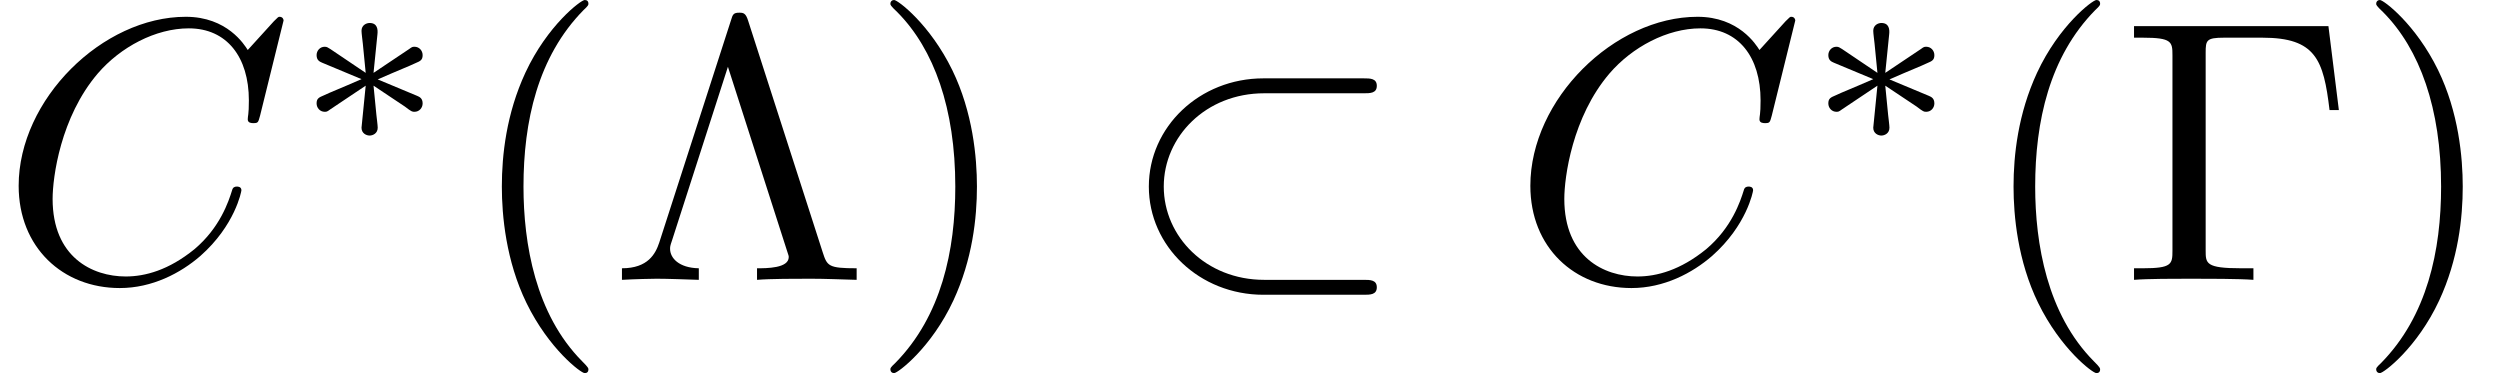
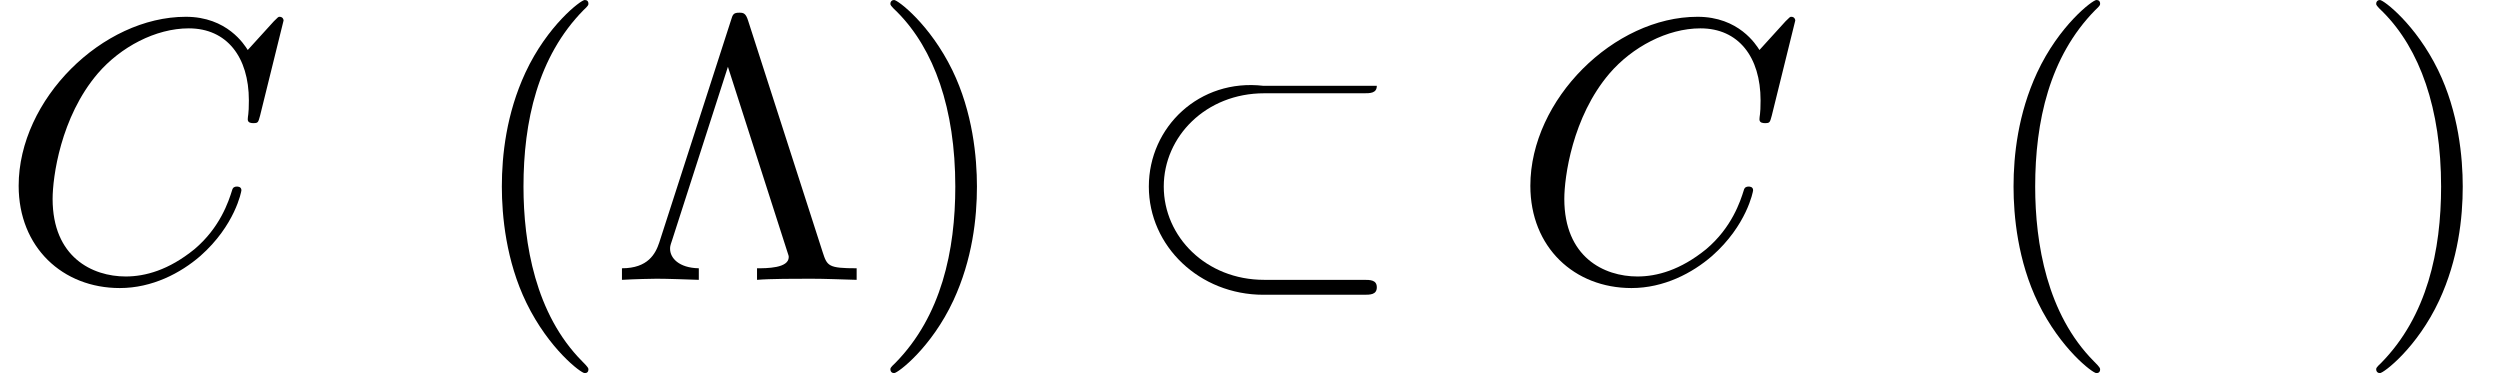
<svg xmlns="http://www.w3.org/2000/svg" xmlns:xlink="http://www.w3.org/1999/xlink" height="12pt" version="1.1" viewBox="92.4 66.6 80.403 12" width="80.403pt">
  <defs>
-     <path d="M2.261 -1.743C2.835 -1.995 3.094 -2.093 3.269 -2.177C3.402 -2.233 3.465 -2.261 3.465 -2.394C3.465 -2.513 3.374 -2.618 3.248 -2.618C3.199 -2.618 3.185 -2.618 3.101 -2.555L2.149 -1.918L2.254 -2.954C2.268 -3.08 2.254 -3.255 2.044 -3.255C1.96 -3.255 1.827 -3.199 1.827 -3.045C1.827 -2.982 1.855 -2.772 1.862 -2.702C1.876 -2.583 1.925 -2.079 1.939 -1.918L0.994 -2.555C0.924 -2.597 0.903 -2.618 0.84 -2.618C0.714 -2.618 0.623 -2.513 0.623 -2.394C0.623 -2.254 0.707 -2.219 0.77 -2.191L1.827 -1.75C1.253 -1.498 0.994 -1.4 0.819 -1.316C0.686 -1.26 0.623 -1.232 0.623 -1.099C0.623 -0.98 0.714 -0.875 0.84 -0.875C0.889 -0.875 0.903 -0.875 0.987 -0.938L1.939 -1.575L1.827 -0.448C1.827 -0.294 1.96 -0.238 2.044 -0.238S2.261 -0.294 2.261 -0.448C2.261 -0.511 2.233 -0.721 2.226 -0.791C2.212 -0.91 2.163 -1.414 2.149 -1.575L2.989 -1.015C3.171 -0.875 3.185 -0.875 3.248 -0.875C3.374 -0.875 3.465 -0.98 3.465 -1.099C3.465 -1.239 3.381 -1.274 3.318 -1.302L2.261 -1.743Z" id="g1-3" />
-     <path d="M6.59 -5C6.76 -5 6.94 -5 6.94 -5.2S6.76 -5.4 6.59 -5.4H3.9C2.19 -5.4 0.83 -4.1 0.83 -2.5S2.19 0.4 3.9 0.4H6.59C6.76 0.4 6.94 0.4 6.94 0.2S6.76 0 6.59 0H3.92C2.36 0 1.23 -1.16 1.23 -2.5S2.36 -5 3.92 -5H6.59Z" id="g0-26" />
+     <path d="M6.59 -5C6.76 -5 6.94 -5 6.94 -5.2H3.9C2.19 -5.4 0.83 -4.1 0.83 -2.5S2.19 0.4 3.9 0.4H6.59C6.76 0.4 6.94 0.4 6.94 0.2S6.76 0 6.59 0H3.92C2.36 0 1.23 -1.16 1.23 -2.5S2.36 -5 3.92 -5H6.59Z" id="g0-26" />
    <path d="M7.6 -6.95C7.6 -6.98 7.58 -7.05 7.49 -7.05C7.46 -7.05 7.45 -7.04 7.34 -6.93L6.64 -6.16C6.55 -6.3 6.09 -7.05 4.98 -7.05C2.75 -7.05 0.5 -4.84 0.5 -2.52C0.5 -0.87 1.68 0.22 3.21 0.22C4.08 0.22 4.84 -0.18 5.37 -0.64C6.3 -1.46 6.47 -2.37 6.47 -2.4C6.47 -2.5 6.37 -2.5 6.35 -2.5C6.29 -2.5 6.24 -2.48 6.22 -2.4C6.13 -2.11 5.9 -1.4 5.21 -0.82C4.52 -0.26 3.89 -0.09 3.37 -0.09C2.47 -0.09 1.41 -0.61 1.41 -2.17C1.41 -2.74 1.62 -4.36 2.62 -5.53C3.23 -6.24 4.17 -6.74 5.06 -6.74C6.08 -6.74 6.67 -5.97 6.67 -4.81C6.67 -4.41 6.64 -4.4 6.64 -4.3S6.75 -4.2 6.79 -4.2C6.92 -4.2 6.92 -4.22 6.97 -4.4L7.6 -6.95Z" id="g2-67" />
-     <path d="M5.54 -6.8H0.33V-6.49H0.57C1.34 -6.49 1.36 -6.38 1.36 -6.02V-0.78C1.36 -0.42 1.34 -0.31 0.57 -0.31H0.33V0C0.68 -0.03 1.46 -0.03 1.85 -0.03C2.26 -0.03 3.17 -0.03 3.53 0V-0.31H3.2C2.25 -0.31 2.25 -0.44 2.25 -0.79V-6.09C2.25 -6.42 2.27 -6.49 2.74 -6.49H3.77C5.2 -6.49 5.41 -5.9 5.57 -4.55H5.82L5.54 -6.8Z" id="g3-0" />
    <path d="M3.7 -6.95C3.64 -7.14 3.58 -7.16 3.47 -7.16C3.31 -7.16 3.29 -7.12 3.24 -6.95L1.32 -1C1.22 -0.7 1.02 -0.31 0.32 -0.31V0C0.65 -0.02 1.16 -0.03 1.25 -0.03C1.54 -0.03 2.07 -0.01 2.38 0V-0.31C1.84 -0.32 1.61 -0.59 1.61 -0.83C1.61 -0.88 1.61 -0.91 1.66 -1.05L3.16 -5.71L4.74 -0.79C4.79 -0.65 4.79 -0.63 4.79 -0.61C4.79 -0.31 4.2 -0.31 3.94 -0.31V0C4.29 -0.03 5 -0.03 5.38 -0.03C5.77 -0.03 6.22 -0.01 6.61 0V-0.31C5.85 -0.31 5.82 -0.37 5.7 -0.74L3.7 -6.95Z" id="g3-3" />
    <path d="M3.31 2.4C3.31 2.37 3.31 2.35 3.14 2.18C1.89 0.92 1.57 -0.97 1.57 -2.5C1.57 -4.24 1.95 -5.98 3.18 -7.23C3.31 -7.35 3.31 -7.37 3.31 -7.4C3.31 -7.47 3.27 -7.5 3.21 -7.5C3.11 -7.5 2.21 -6.82 1.62 -5.55C1.11 -4.45 0.99 -3.34 0.99 -2.5C0.99 -1.72 1.1 -0.51 1.65 0.62C2.25 1.85 3.11 2.5 3.21 2.5C3.27 2.5 3.31 2.47 3.31 2.4Z" id="g3-40" />
    <path d="M2.89 -2.5C2.89 -3.28 2.78 -4.49 2.23 -5.62C1.63 -6.85 0.77 -7.5 0.67 -7.5C0.61 -7.5 0.57 -7.46 0.57 -7.4C0.57 -7.37 0.57 -7.35 0.76 -7.17C1.74 -6.18 2.31 -4.59 2.31 -2.5C2.31 -0.79 1.94 0.97 0.7 2.23C0.57 2.35 0.57 2.37 0.57 2.4C0.57 2.46 0.61 2.5 0.67 2.5C0.77 2.5 1.67 1.82 2.26 0.55C2.77 -0.55 2.89 -1.66 2.89 -2.5Z" id="g3-41" />
  </defs>
  <g id="page1" transform="matrix(1.2 0 0 1.2 0 0)">
    <use x="77" xlink:href="#g2-67" y="63" />
    <use x="84.862" xlink:href="#g1-3" y="59.371" />
    <use x="89.46" xlink:href="#g3-40" y="63" />
    <use x="93.349" xlink:href="#g3-3" y="63" />
    <use x="100.293" xlink:href="#g3-41" y="63" />
    <use x="106.96" xlink:href="#g0-26" y="63" />
    <use x="117.515" xlink:href="#g2-67" y="63" />
    <use x="125.378" xlink:href="#g1-3" y="59.371" />
    <use x="129.975" xlink:href="#g3-40" y="63" />
    <use x="133.864" xlink:href="#g3-0" y="63" />
    <use x="140.114" xlink:href="#g3-41" y="63" />
  </g>
</svg>